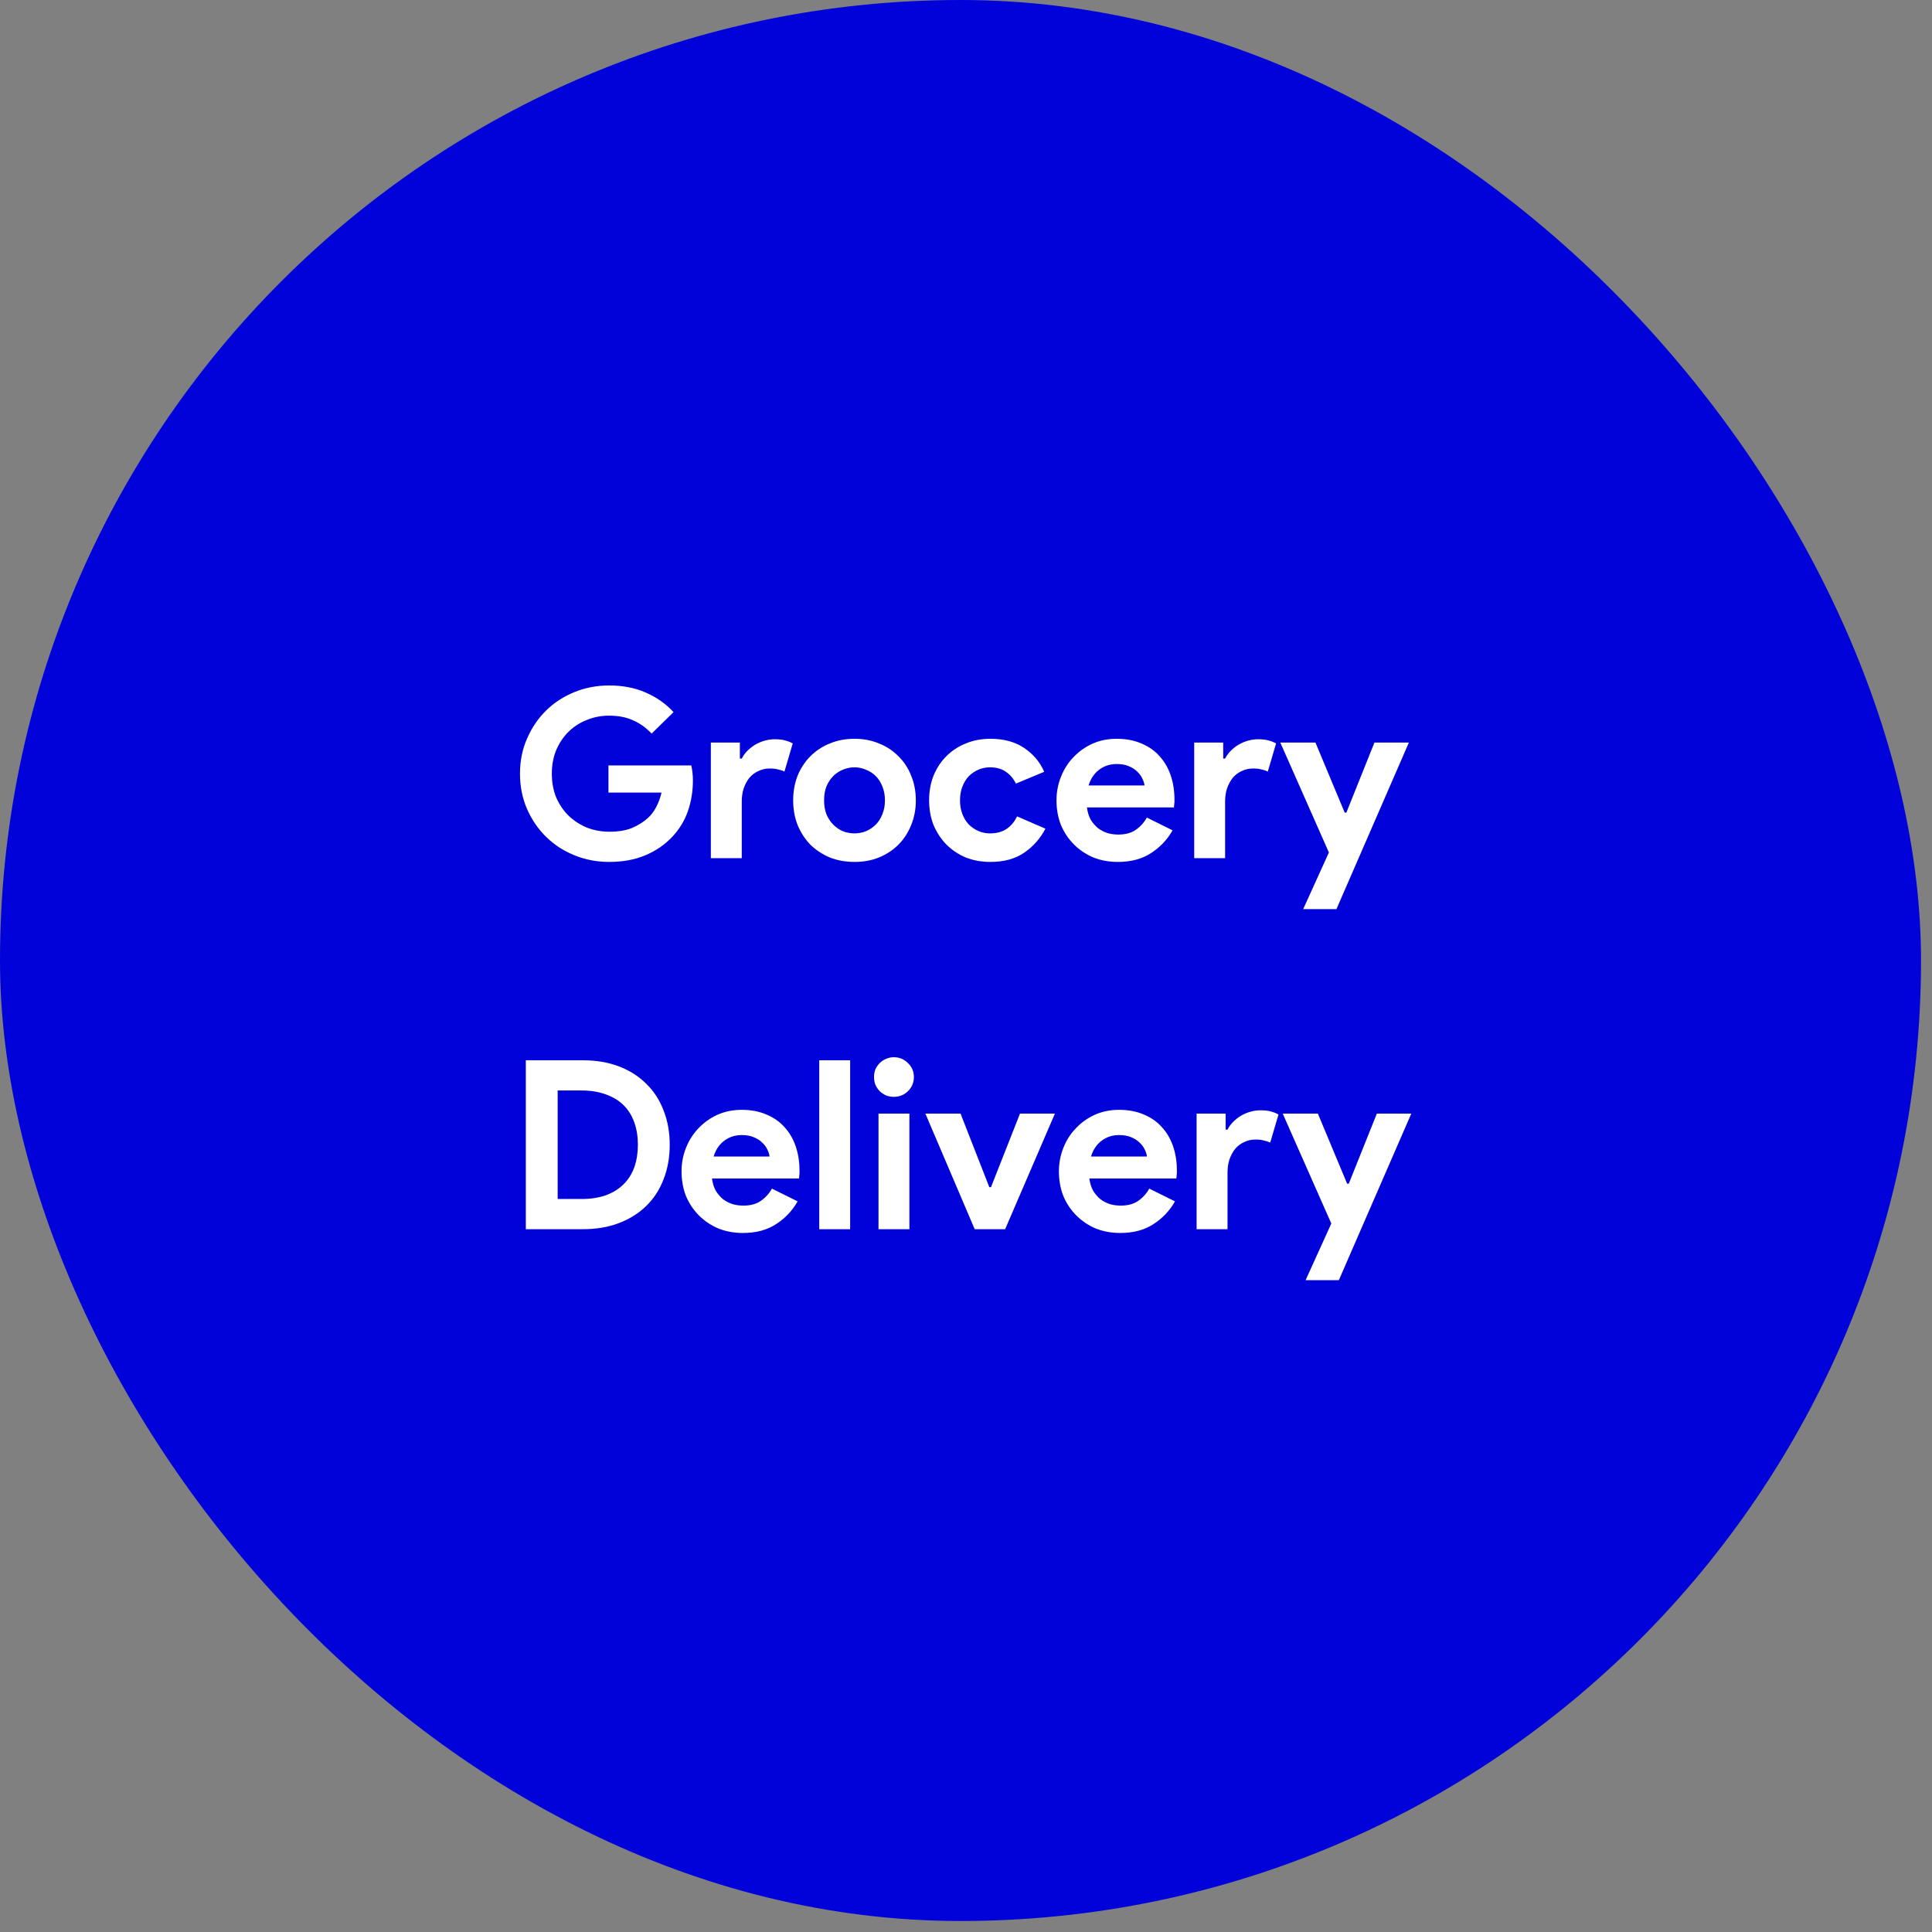
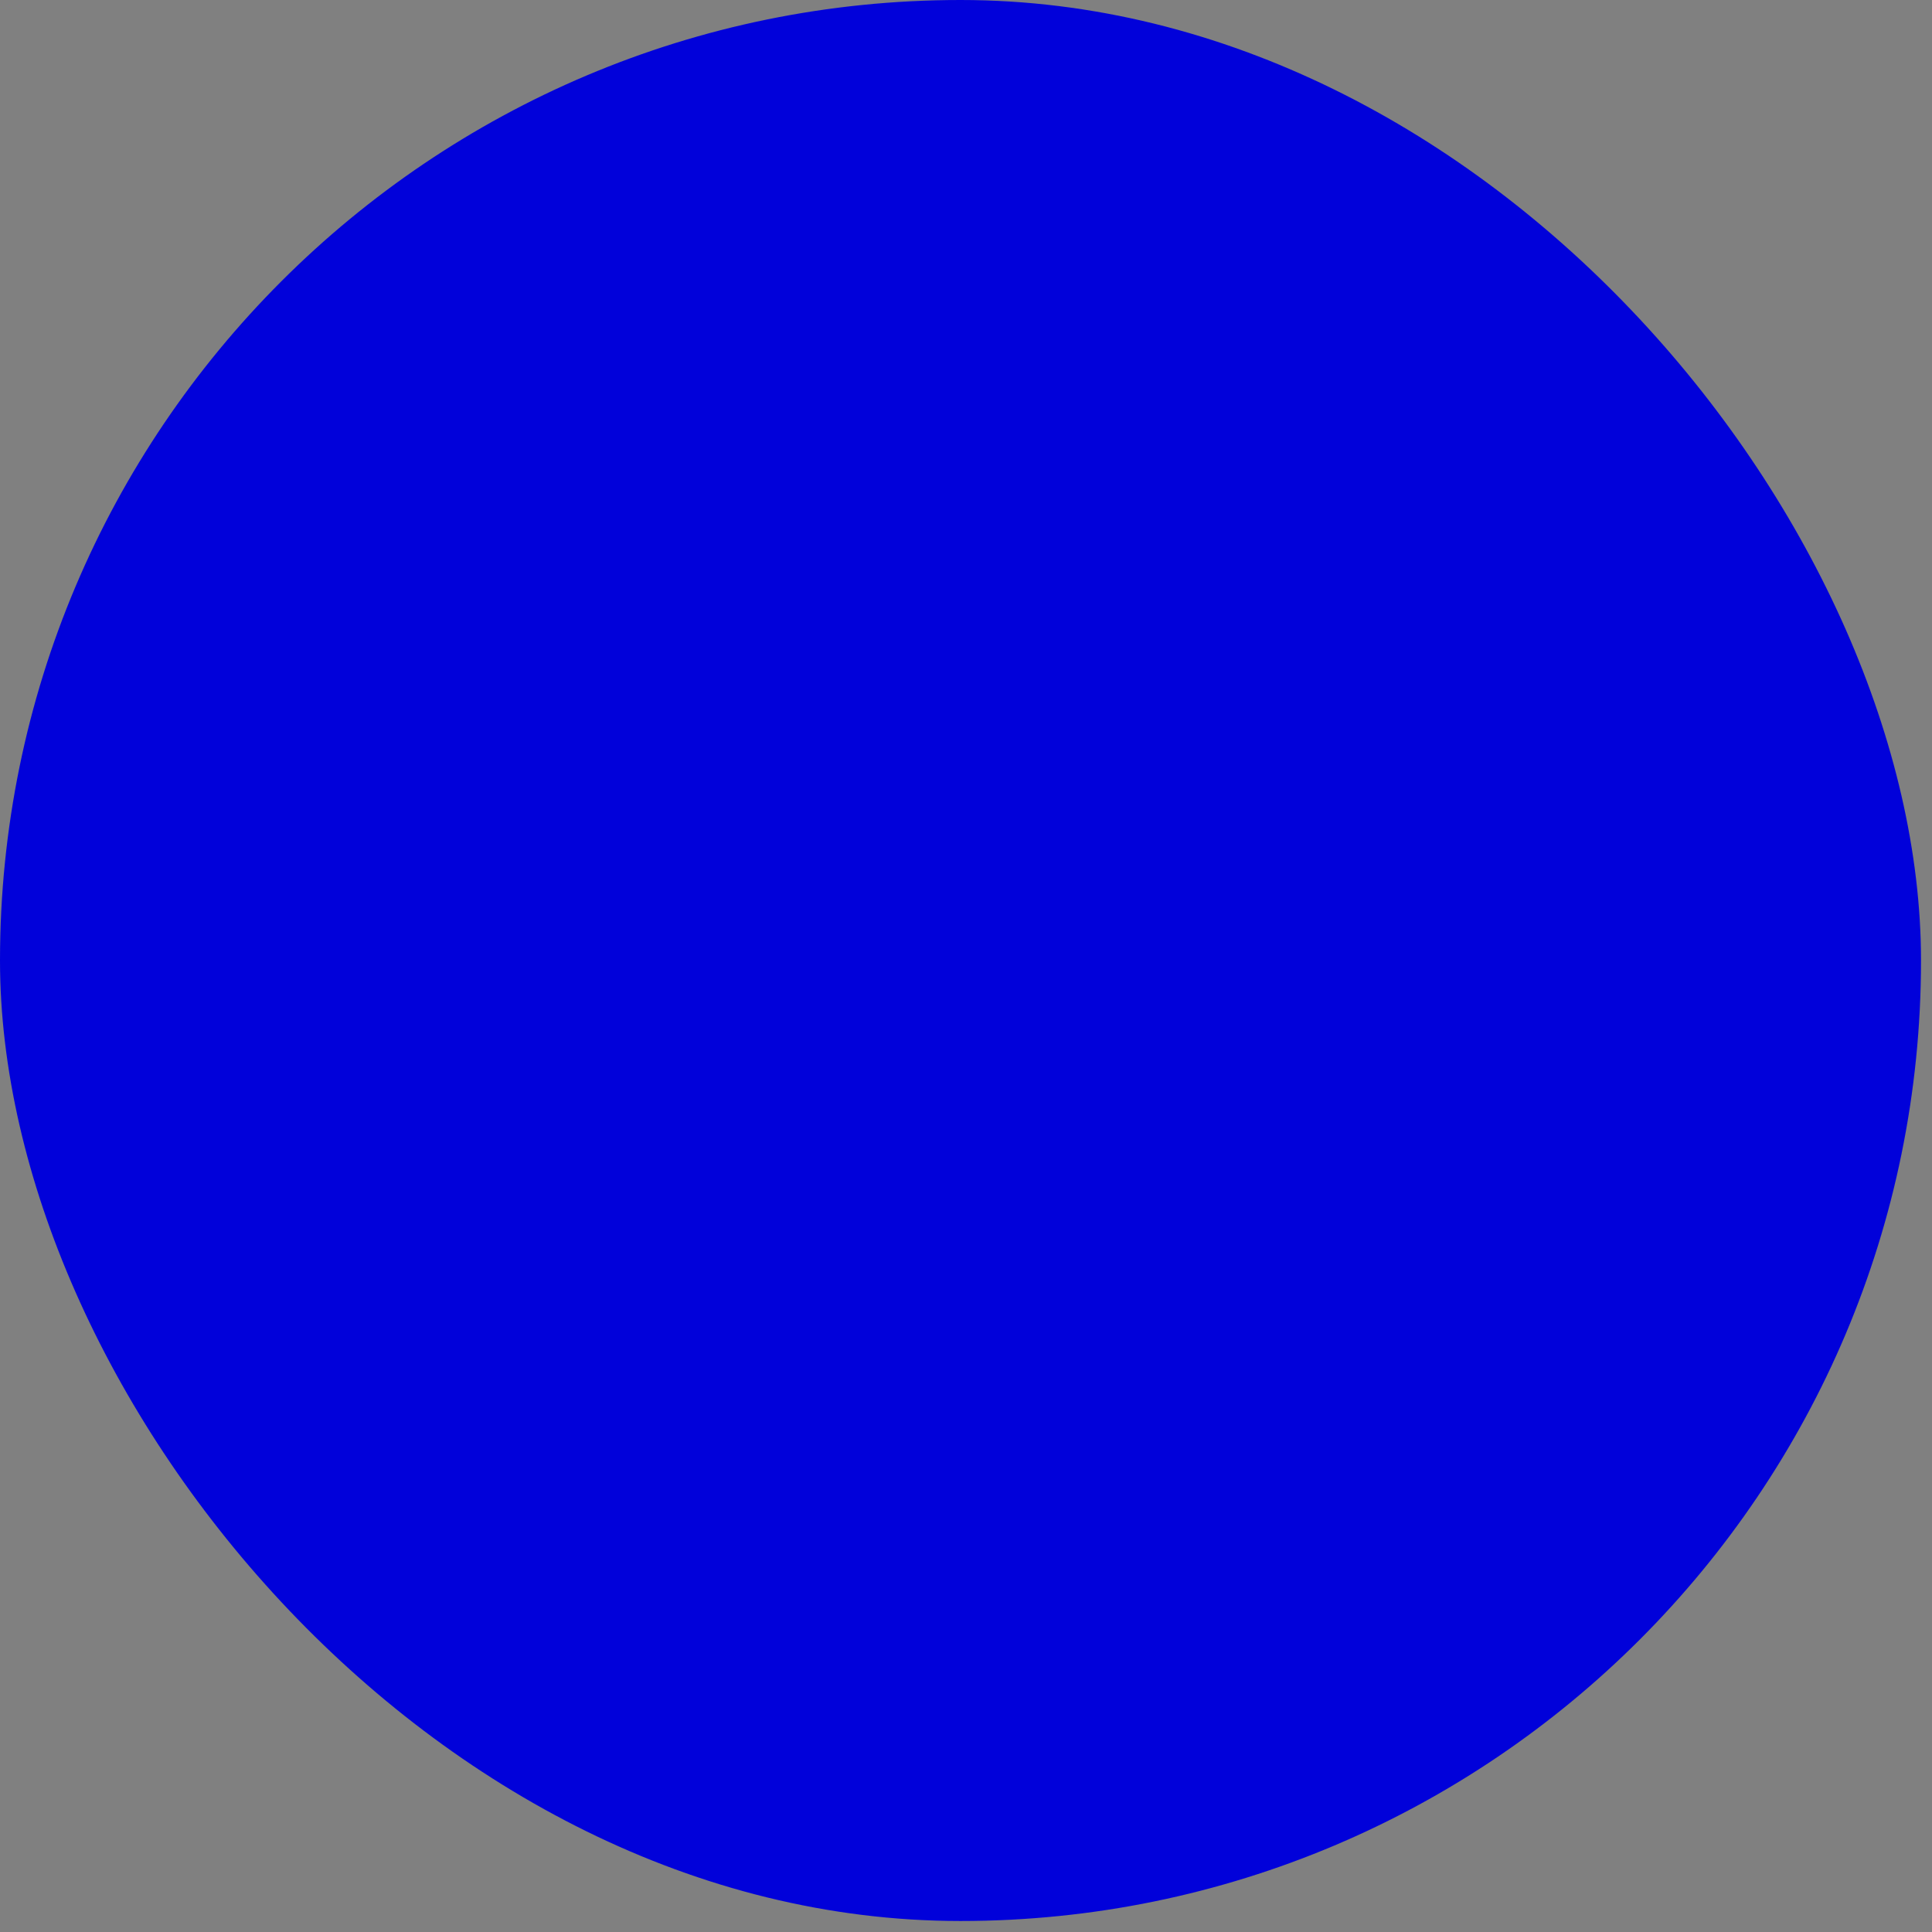
<svg xmlns="http://www.w3.org/2000/svg" width="151" height="151" viewBox="0 0 151 151" fill="none">
  <rect x="0" y="0" width="151" height="151" fill="#808080" stroke="none" />
  <rect width="150.141" height="150.141" rx="75.071" fill="#0101DA" />
-   <path d="M47.555 59.824H54.027C54.064 59.972 54.095 60.15 54.119 60.359C54.144 60.568 54.156 60.777 54.156 60.986C54.156 61.834 54.027 62.633 53.769 63.383C53.511 64.133 53.105 64.803 52.552 65.393C51.962 66.02 51.255 66.505 50.431 66.849C49.608 67.194 48.668 67.366 47.61 67.366C46.652 67.366 45.748 67.194 44.9 66.849C44.052 66.505 43.314 66.026 42.687 65.411C42.06 64.796 41.563 64.071 41.194 63.235C40.825 62.387 40.641 61.465 40.641 60.47C40.641 59.474 40.825 58.558 41.194 57.722C41.563 56.874 42.06 56.143 42.687 55.528C43.314 54.913 44.052 54.434 44.9 54.09C45.748 53.746 46.652 53.574 47.61 53.574C48.68 53.574 49.633 53.758 50.468 54.127C51.316 54.496 52.042 55.006 52.644 55.657L50.929 57.335C50.499 56.88 50.02 56.536 49.491 56.303C48.963 56.057 48.33 55.934 47.592 55.934C46.99 55.934 46.418 56.044 45.877 56.266C45.336 56.475 44.863 56.776 44.458 57.169C44.052 57.562 43.726 58.042 43.48 58.607C43.247 59.16 43.13 59.781 43.13 60.47C43.13 61.158 43.247 61.785 43.48 62.35C43.726 62.904 44.052 63.377 44.458 63.77C44.875 64.163 45.355 64.471 45.896 64.692C46.437 64.901 47.014 65.005 47.629 65.005C48.33 65.005 48.919 64.907 49.399 64.71C49.891 64.501 50.309 64.237 50.653 63.918C50.899 63.696 51.108 63.42 51.28 63.088C51.464 62.744 51.605 62.363 51.704 61.945H47.555V59.824ZM55.558 58.036H57.826V59.29H57.974C58.084 59.068 58.232 58.865 58.416 58.681C58.6 58.497 58.803 58.337 59.025 58.202C59.258 58.066 59.504 57.962 59.762 57.888C60.032 57.815 60.297 57.778 60.555 57.778C60.874 57.778 61.145 57.808 61.366 57.87C61.6 57.931 61.796 58.011 61.956 58.109L61.311 60.304C61.163 60.23 60.997 60.175 60.813 60.138C60.641 60.089 60.426 60.064 60.168 60.064C59.836 60.064 59.535 60.132 59.264 60.267C58.994 60.39 58.76 60.568 58.563 60.801C58.379 61.035 58.232 61.312 58.121 61.631C58.023 61.938 57.974 62.277 57.974 62.645V67.071H55.558V58.036ZM66.786 57.741C67.487 57.741 68.126 57.864 68.704 58.109C69.294 58.343 69.798 58.675 70.216 59.105C70.646 59.523 70.978 60.027 71.211 60.617C71.457 61.207 71.58 61.852 71.58 62.553C71.58 63.254 71.457 63.899 71.211 64.489C70.978 65.079 70.646 65.589 70.216 66.02C69.798 66.438 69.294 66.769 68.704 67.015C68.126 67.249 67.487 67.366 66.786 67.366C66.086 67.366 65.44 67.249 64.85 67.015C64.272 66.769 63.769 66.438 63.338 66.02C62.92 65.589 62.588 65.079 62.343 64.489C62.109 63.899 61.992 63.254 61.992 62.553C61.992 61.852 62.109 61.207 62.343 60.617C62.588 60.027 62.92 59.523 63.338 59.105C63.769 58.675 64.272 58.343 64.85 58.109C65.44 57.864 66.086 57.741 66.786 57.741ZM66.786 65.135C67.094 65.135 67.388 65.079 67.671 64.969C67.966 64.846 68.224 64.674 68.446 64.452C68.667 64.231 68.839 63.961 68.962 63.641C69.097 63.321 69.165 62.959 69.165 62.553C69.165 62.148 69.097 61.785 68.962 61.465C68.839 61.146 68.667 60.875 68.446 60.654C68.224 60.433 67.966 60.267 67.671 60.156C67.388 60.033 67.094 59.972 66.786 59.972C66.467 59.972 66.165 60.033 65.883 60.156C65.6 60.267 65.348 60.433 65.127 60.654C64.906 60.875 64.727 61.146 64.592 61.465C64.469 61.785 64.408 62.148 64.408 62.553C64.408 62.959 64.469 63.321 64.592 63.641C64.727 63.961 64.906 64.231 65.127 64.452C65.348 64.674 65.6 64.846 65.883 64.969C66.165 65.079 66.467 65.135 66.786 65.135ZM81.706 64.766C81.313 65.528 80.76 66.155 80.047 66.647C79.346 67.126 78.467 67.366 77.41 67.366C76.709 67.366 76.064 67.249 75.474 67.015C74.896 66.769 74.392 66.431 73.962 66.001C73.544 65.571 73.212 65.067 72.966 64.489C72.733 63.899 72.616 63.254 72.616 62.553C72.616 61.852 72.733 61.207 72.966 60.617C73.212 60.027 73.544 59.523 73.962 59.105C74.392 58.675 74.896 58.343 75.474 58.109C76.064 57.864 76.709 57.741 77.41 57.741C78.455 57.741 79.334 57.98 80.047 58.46C80.76 58.939 81.282 59.56 81.614 60.322L79.401 61.244C79.192 60.826 78.922 60.513 78.59 60.304C78.27 60.082 77.865 59.972 77.373 59.972C77.053 59.972 76.752 60.033 76.469 60.156C76.187 60.279 75.935 60.451 75.714 60.672C75.505 60.894 75.339 61.164 75.216 61.484C75.093 61.803 75.031 62.16 75.031 62.553C75.031 62.947 75.093 63.303 75.216 63.623C75.339 63.942 75.505 64.213 75.714 64.434C75.935 64.655 76.187 64.827 76.469 64.95C76.752 65.073 77.053 65.135 77.373 65.135C77.877 65.135 78.301 65.024 78.645 64.803C79.002 64.569 79.284 64.237 79.493 63.807L81.706 64.766ZM91.645 64.895C91.227 65.632 90.662 66.228 89.949 66.683C89.248 67.138 88.388 67.366 87.367 67.366C86.679 67.366 86.04 67.249 85.45 67.015C84.872 66.769 84.368 66.431 83.938 66.001C83.508 65.571 83.169 65.067 82.924 64.489C82.69 63.899 82.573 63.254 82.573 62.553C82.573 61.902 82.69 61.287 82.924 60.709C83.157 60.119 83.483 59.609 83.901 59.179C84.319 58.736 84.811 58.386 85.376 58.128C85.954 57.87 86.587 57.741 87.275 57.741C88 57.741 88.646 57.864 89.211 58.109C89.777 58.343 90.25 58.675 90.631 59.105C91.012 59.523 91.301 60.021 91.498 60.599C91.694 61.176 91.793 61.803 91.793 62.479C91.793 62.565 91.793 62.639 91.793 62.701C91.78 62.774 91.774 62.842 91.774 62.904C91.762 62.965 91.756 63.032 91.756 63.106H84.952C85.001 63.475 85.099 63.795 85.247 64.065C85.407 64.323 85.597 64.544 85.819 64.729C86.052 64.901 86.304 65.03 86.575 65.116C86.845 65.19 87.121 65.227 87.404 65.227C87.957 65.227 88.412 65.104 88.769 64.858C89.137 64.6 89.426 64.28 89.635 63.899L91.645 64.895ZM89.451 61.392C89.439 61.232 89.383 61.053 89.285 60.857C89.199 60.66 89.064 60.476 88.879 60.304C88.707 60.132 88.486 59.99 88.216 59.88C87.957 59.769 87.644 59.714 87.275 59.714C86.759 59.714 86.304 59.861 85.911 60.156C85.517 60.451 85.241 60.863 85.081 61.392H89.451ZM93.335 58.036H95.603V59.29H95.751C95.861 59.068 96.009 58.865 96.193 58.681C96.377 58.497 96.58 58.337 96.802 58.202C97.035 58.066 97.281 57.962 97.539 57.888C97.81 57.815 98.074 57.778 98.332 57.778C98.652 57.778 98.922 57.808 99.143 57.87C99.377 57.931 99.573 58.011 99.733 58.109L99.088 60.304C98.941 60.23 98.775 60.175 98.59 60.138C98.418 60.089 98.203 60.064 97.945 60.064C97.613 60.064 97.312 60.132 97.041 60.267C96.771 60.39 96.537 60.568 96.341 60.801C96.156 61.035 96.009 61.312 95.898 61.631C95.8 61.938 95.751 62.277 95.751 62.645V67.071H93.335V58.036ZM103.863 66.628L100.065 58.036H102.812L105.099 63.512H105.228L107.422 58.036H110.114L104.453 71.053H101.854L103.863 66.628ZM41.097 82.869H45.559C46.604 82.869 47.544 83.028 48.38 83.348C49.216 83.668 49.929 84.123 50.519 84.713C51.109 85.29 51.558 85.985 51.865 86.796C52.185 87.607 52.344 88.499 52.344 89.47C52.344 90.453 52.185 91.35 51.865 92.162C51.558 92.973 51.109 93.667 50.519 94.245C49.929 94.823 49.216 95.272 48.38 95.591C47.544 95.911 46.604 96.071 45.559 96.071H41.097V82.869ZM45.448 93.71C46.174 93.71 46.813 93.612 47.366 93.415C47.919 93.207 48.38 92.918 48.749 92.549C49.118 92.18 49.394 91.737 49.579 91.221C49.763 90.693 49.855 90.109 49.855 89.47C49.855 88.83 49.763 88.253 49.579 87.736C49.394 87.208 49.118 86.759 48.749 86.39C48.38 86.022 47.919 85.739 47.366 85.542C46.813 85.333 46.174 85.229 45.448 85.229H43.586V93.71H45.448ZM62.34 93.895C61.922 94.632 61.356 95.228 60.644 95.683C59.943 96.138 59.082 96.366 58.062 96.366C57.374 96.366 56.735 96.249 56.145 96.015C55.567 95.769 55.063 95.431 54.633 95.001C54.202 94.571 53.864 94.067 53.618 93.489C53.385 92.899 53.268 92.254 53.268 91.553C53.268 90.902 53.385 90.287 53.618 89.709C53.852 89.119 54.178 88.609 54.596 88.179C55.014 87.736 55.505 87.386 56.071 87.128C56.649 86.87 57.282 86.741 57.97 86.741C58.695 86.741 59.341 86.864 59.906 87.109C60.471 87.343 60.945 87.675 61.326 88.105C61.707 88.523 61.996 89.021 62.192 89.599C62.389 90.176 62.487 90.803 62.487 91.479C62.487 91.565 62.487 91.639 62.487 91.701C62.475 91.774 62.469 91.842 62.469 91.903C62.457 91.965 62.45 92.032 62.45 92.106H55.647C55.696 92.475 55.794 92.795 55.942 93.065C56.102 93.323 56.292 93.544 56.513 93.729C56.747 93.901 56.999 94.03 57.269 94.116C57.54 94.19 57.816 94.227 58.099 94.227C58.652 94.227 59.107 94.104 59.464 93.858C59.832 93.6 60.121 93.28 60.33 92.899L62.34 93.895ZM60.146 90.391C60.133 90.232 60.078 90.053 59.98 89.857C59.894 89.66 59.758 89.476 59.574 89.304C59.402 89.132 59.181 88.99 58.91 88.88C58.652 88.769 58.339 88.714 57.97 88.714C57.454 88.714 56.999 88.861 56.605 89.156C56.212 89.451 55.936 89.863 55.776 90.391H60.146ZM64.03 96.071V82.869H66.445V96.071H64.03ZM69.86 85.727C69.651 85.727 69.448 85.69 69.251 85.616C69.067 85.53 68.901 85.419 68.753 85.284C68.618 85.137 68.507 84.971 68.421 84.786C68.348 84.602 68.311 84.399 68.311 84.178C68.311 83.957 68.348 83.754 68.421 83.569C68.507 83.385 68.618 83.225 68.753 83.09C68.901 82.942 69.067 82.832 69.251 82.758C69.448 82.672 69.651 82.629 69.86 82.629C70.29 82.629 70.659 82.783 70.966 83.09C71.273 83.385 71.427 83.748 71.427 84.178C71.427 84.608 71.273 84.977 70.966 85.284C70.659 85.579 70.29 85.727 69.86 85.727ZM68.661 96.071V87.036H71.076V96.071H68.661ZM72.326 87.036H75.074L77.323 92.788H77.452L79.72 87.036H82.449L78.559 96.071H76.18L72.326 87.036ZM91.834 93.895C91.416 94.632 90.851 95.228 90.138 95.683C89.437 96.138 88.577 96.366 87.556 96.366C86.868 96.366 86.229 96.249 85.639 96.015C85.061 95.769 84.557 95.431 84.127 95.001C83.697 94.571 83.359 94.067 83.113 93.489C82.879 92.899 82.762 92.254 82.762 91.553C82.762 90.902 82.879 90.287 83.113 89.709C83.346 89.119 83.672 88.609 84.09 88.179C84.508 87.736 85 87.386 85.565 87.128C86.143 86.87 86.776 86.741 87.464 86.741C88.189 86.741 88.835 86.864 89.4 87.109C89.966 87.343 90.439 87.675 90.82 88.105C91.201 88.523 91.49 89.021 91.687 89.599C91.883 90.176 91.982 90.803 91.982 91.479C91.982 91.565 91.982 91.639 91.982 91.701C91.969 91.774 91.963 91.842 91.963 91.903C91.951 91.965 91.945 92.032 91.945 92.106H85.141C85.19 92.475 85.288 92.795 85.436 93.065C85.596 93.323 85.786 93.544 86.008 93.729C86.241 93.901 86.493 94.03 86.764 94.116C87.034 94.19 87.311 94.227 87.593 94.227C88.147 94.227 88.601 94.104 88.958 93.858C89.326 93.6 89.615 93.28 89.824 92.899L91.834 93.895ZM89.64 90.391C89.628 90.232 89.572 90.053 89.474 89.857C89.388 89.66 89.253 89.476 89.068 89.304C88.896 89.132 88.675 88.99 88.405 88.88C88.147 88.769 87.833 88.714 87.464 88.714C86.948 88.714 86.493 88.861 86.1 89.156C85.706 89.451 85.43 89.863 85.27 90.391H89.64ZM93.524 87.036H95.792V88.29H95.94C96.05 88.068 96.198 87.865 96.382 87.681C96.567 87.497 96.769 87.337 96.991 87.202C97.224 87.067 97.47 86.962 97.728 86.888C97.999 86.814 98.263 86.778 98.521 86.778C98.841 86.778 99.111 86.808 99.332 86.87C99.566 86.931 99.763 87.011 99.922 87.109L99.277 89.304C99.129 89.23 98.964 89.175 98.779 89.138C98.607 89.088 98.392 89.064 98.134 89.064C97.802 89.064 97.501 89.132 97.23 89.267C96.96 89.39 96.726 89.568 96.53 89.802C96.345 90.035 96.198 90.312 96.087 90.631C95.989 90.939 95.94 91.277 95.94 91.645V96.071H93.524V87.036ZM104.052 95.628L100.254 87.036H103.001L105.288 92.512H105.417L107.611 87.036H110.303L104.642 100.053H102.043L104.052 95.628Z" fill="white" />
</svg>